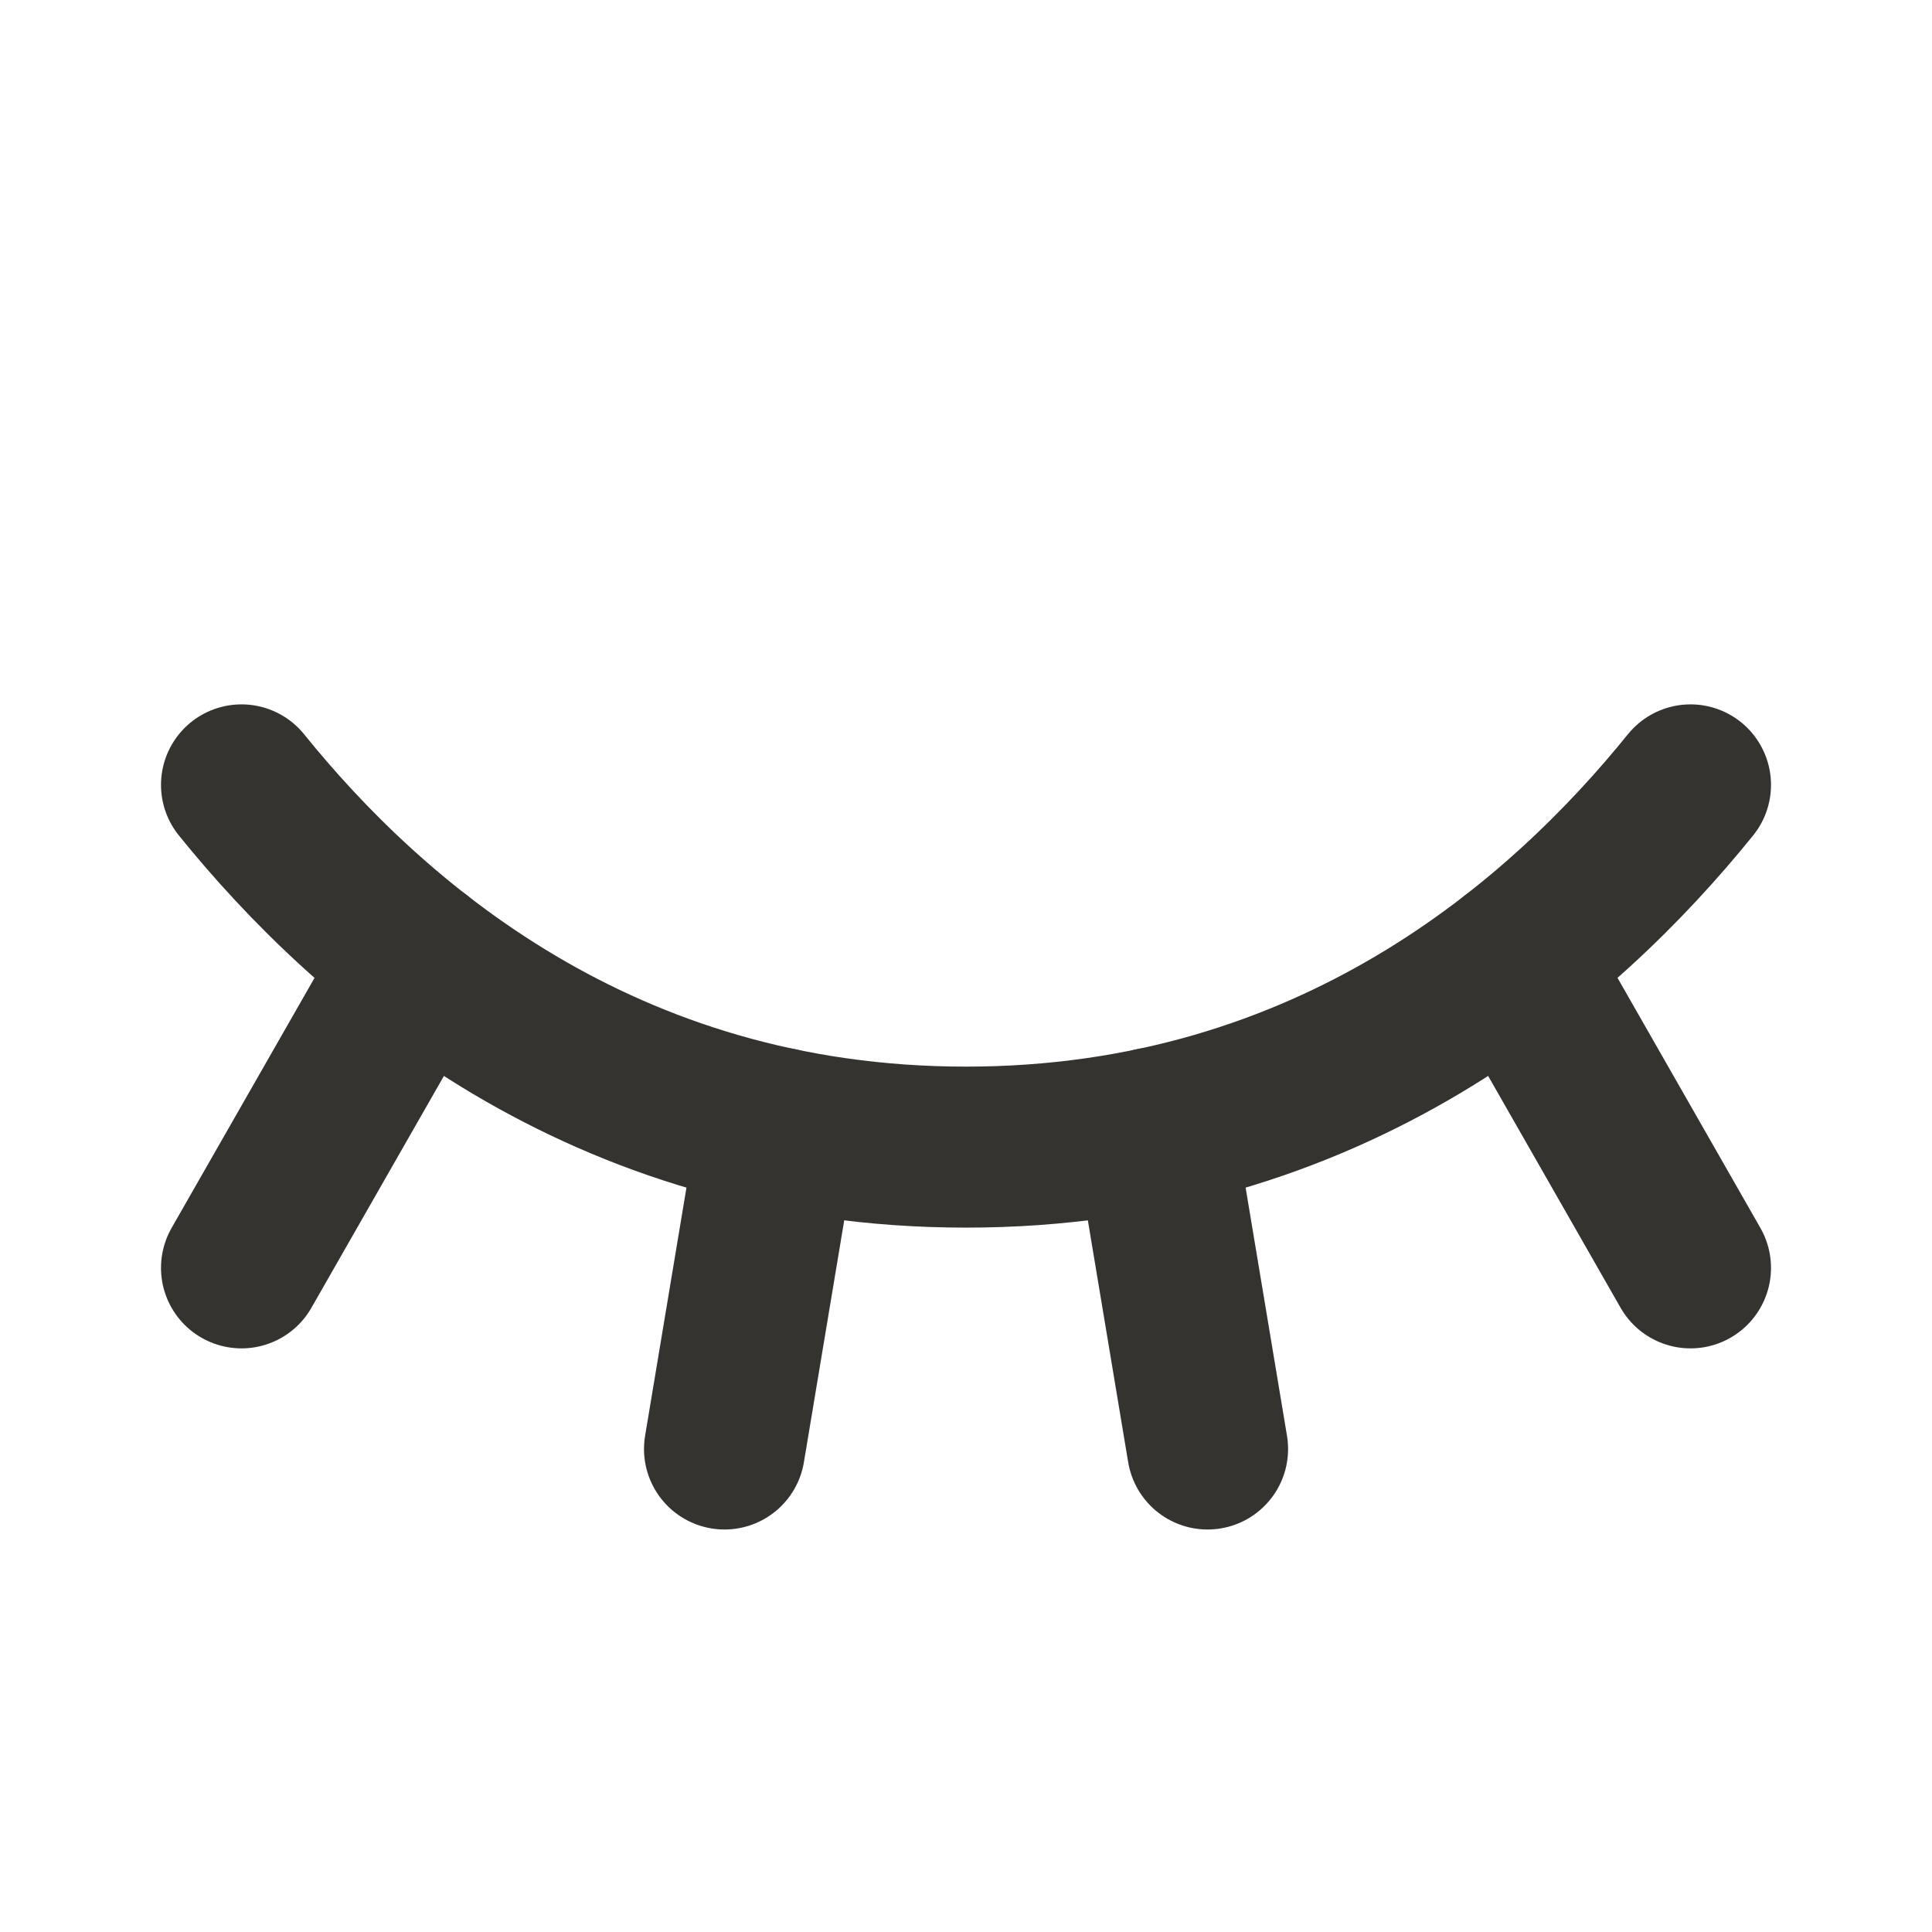
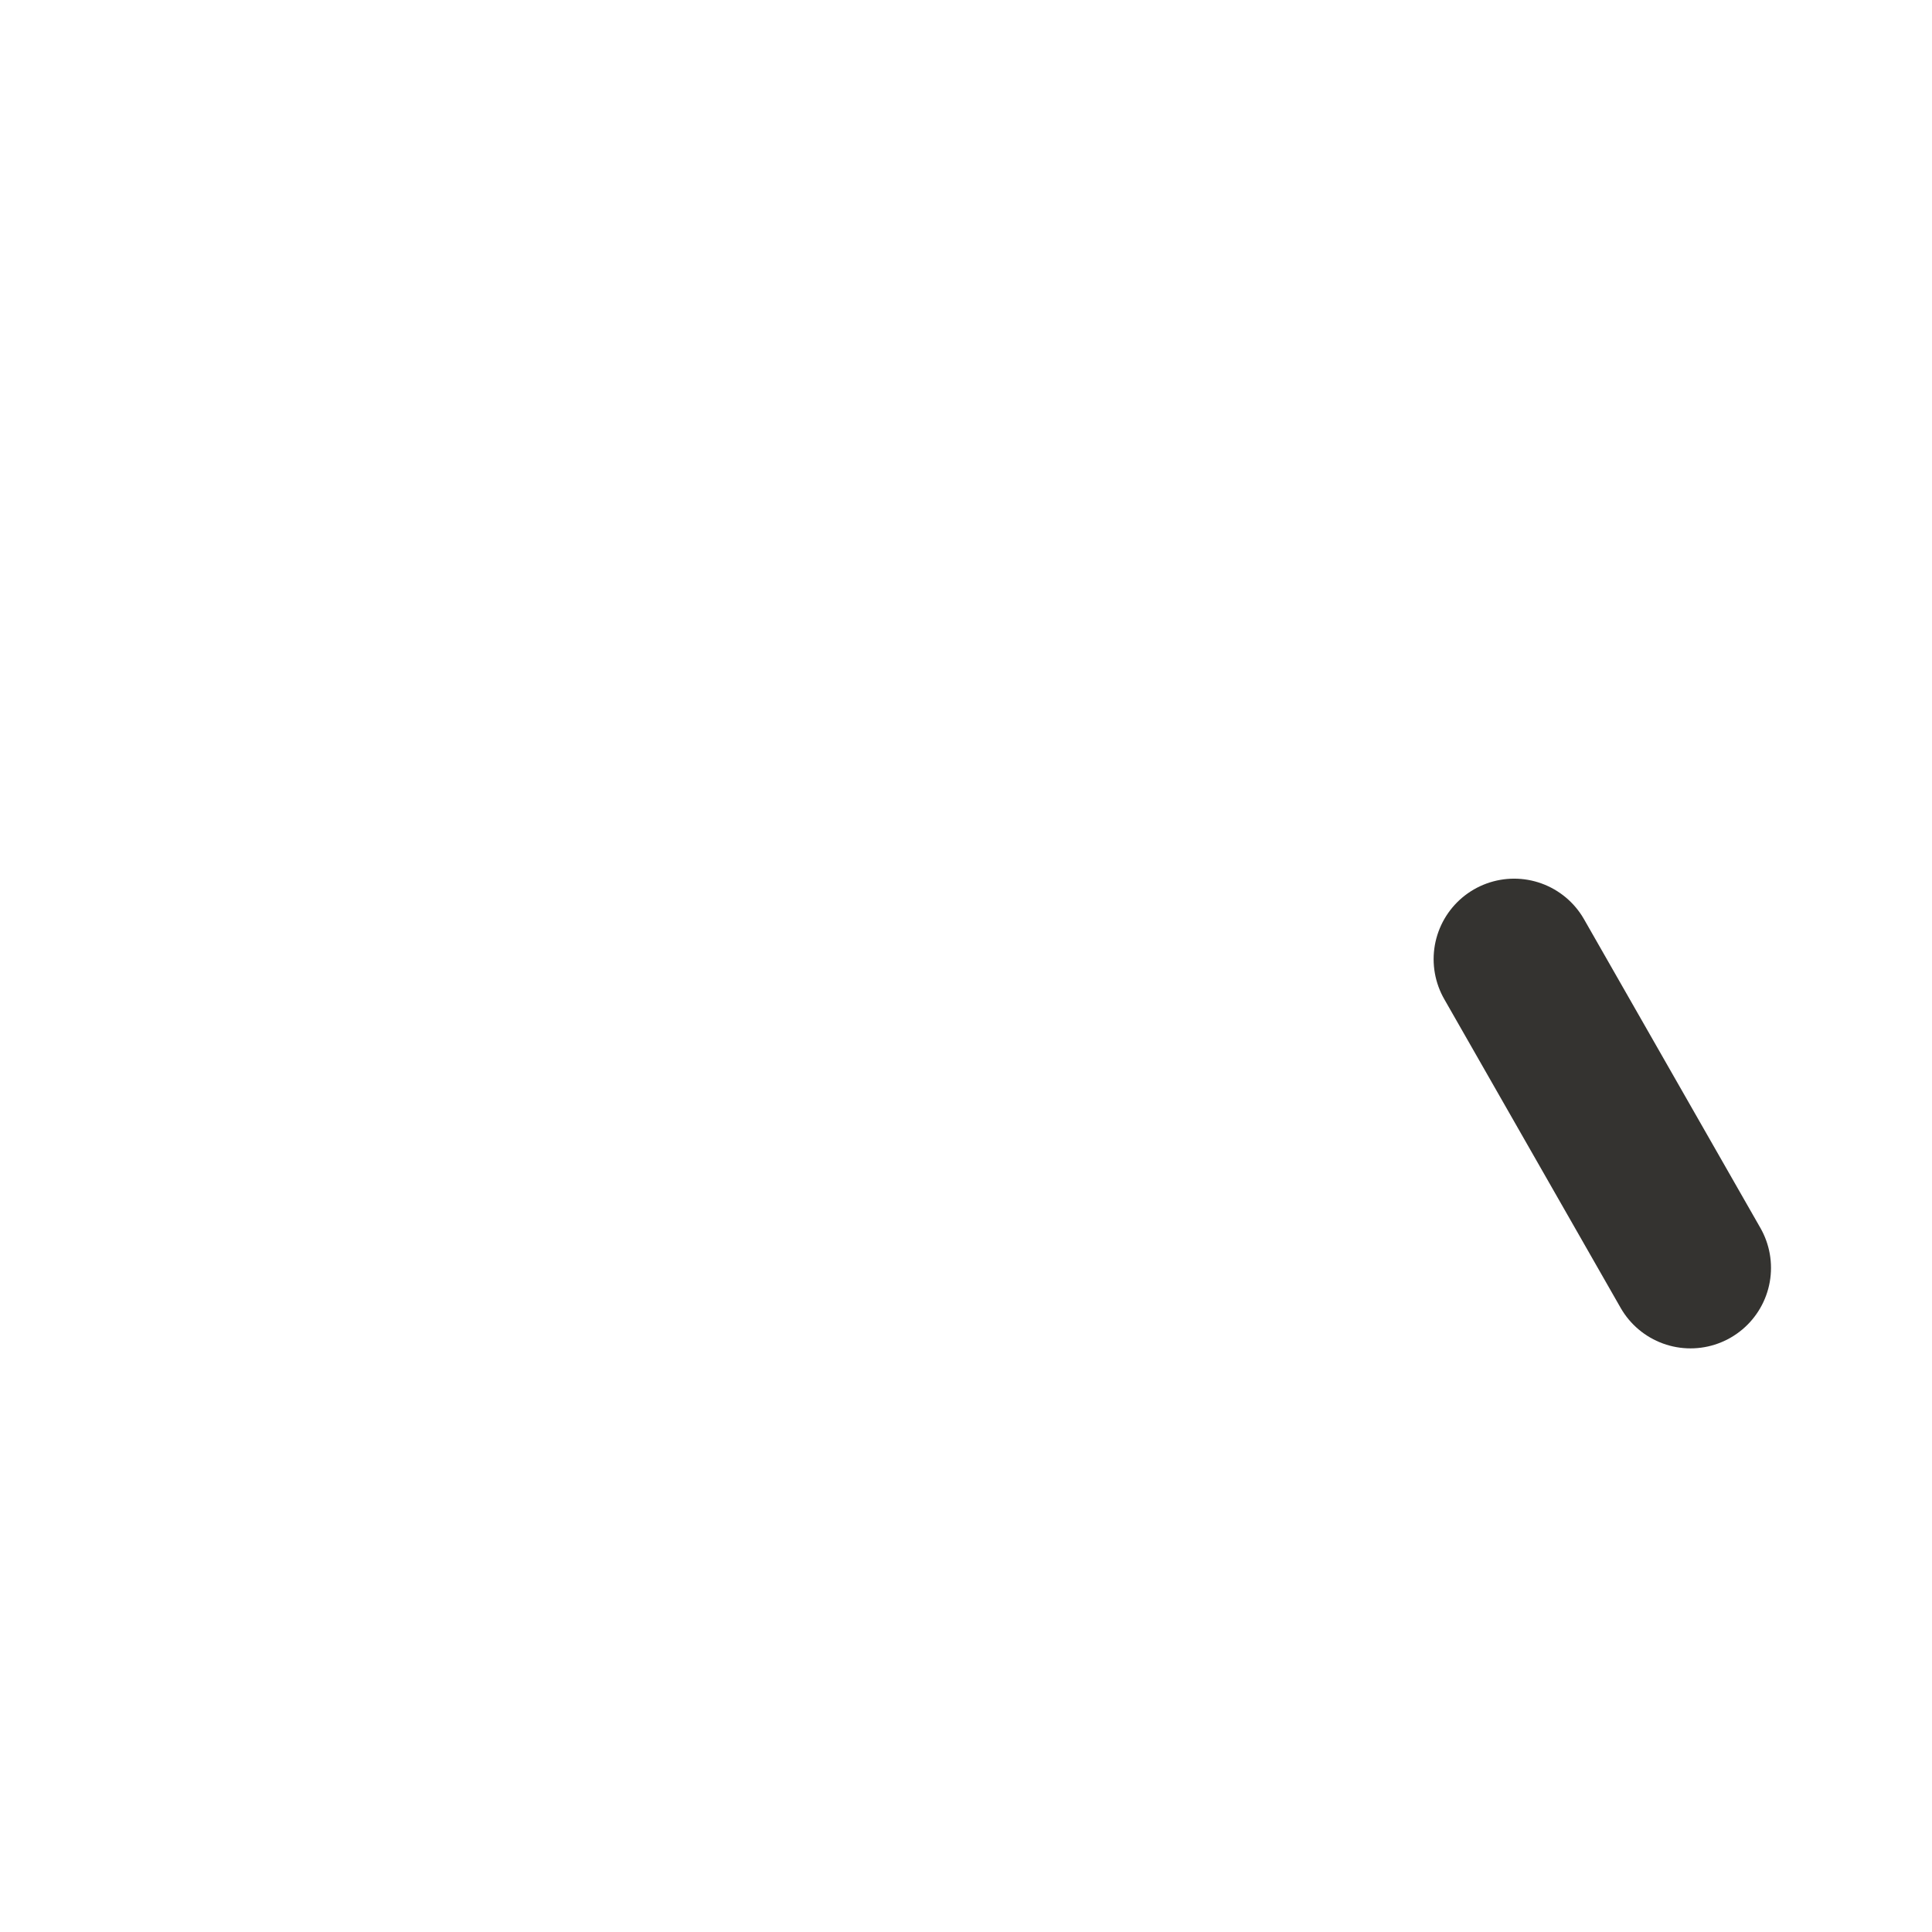
<svg xmlns="http://www.w3.org/2000/svg" width="24" height="24" viewBox="0 0 24 24" fill="none">
-   <path d="M3 9.75C4.576 11.701 7.465 14.25 12 14.25C16.535 14.25 19.424 11.701 21 9.75" stroke="#343330" stroke-width="2" stroke-linecap="round" stroke-linejoin="round" />
  <path d="M21 15.75L18.809 11.915" stroke="#343330" stroke-width="2" stroke-linecap="round" stroke-linejoin="round" />
-   <path d="M15.001 18L14.336 14.011" stroke="#343330" stroke-width="2" stroke-linecap="round" stroke-linejoin="round" />
-   <path d="M9 18L9.665 14.011" stroke="#343330" stroke-width="2" stroke-linecap="round" stroke-linejoin="round" />
-   <path d="M3 15.75L5.192 11.915" stroke="#343330" stroke-width="2" stroke-linecap="round" stroke-linejoin="round" />
</svg>